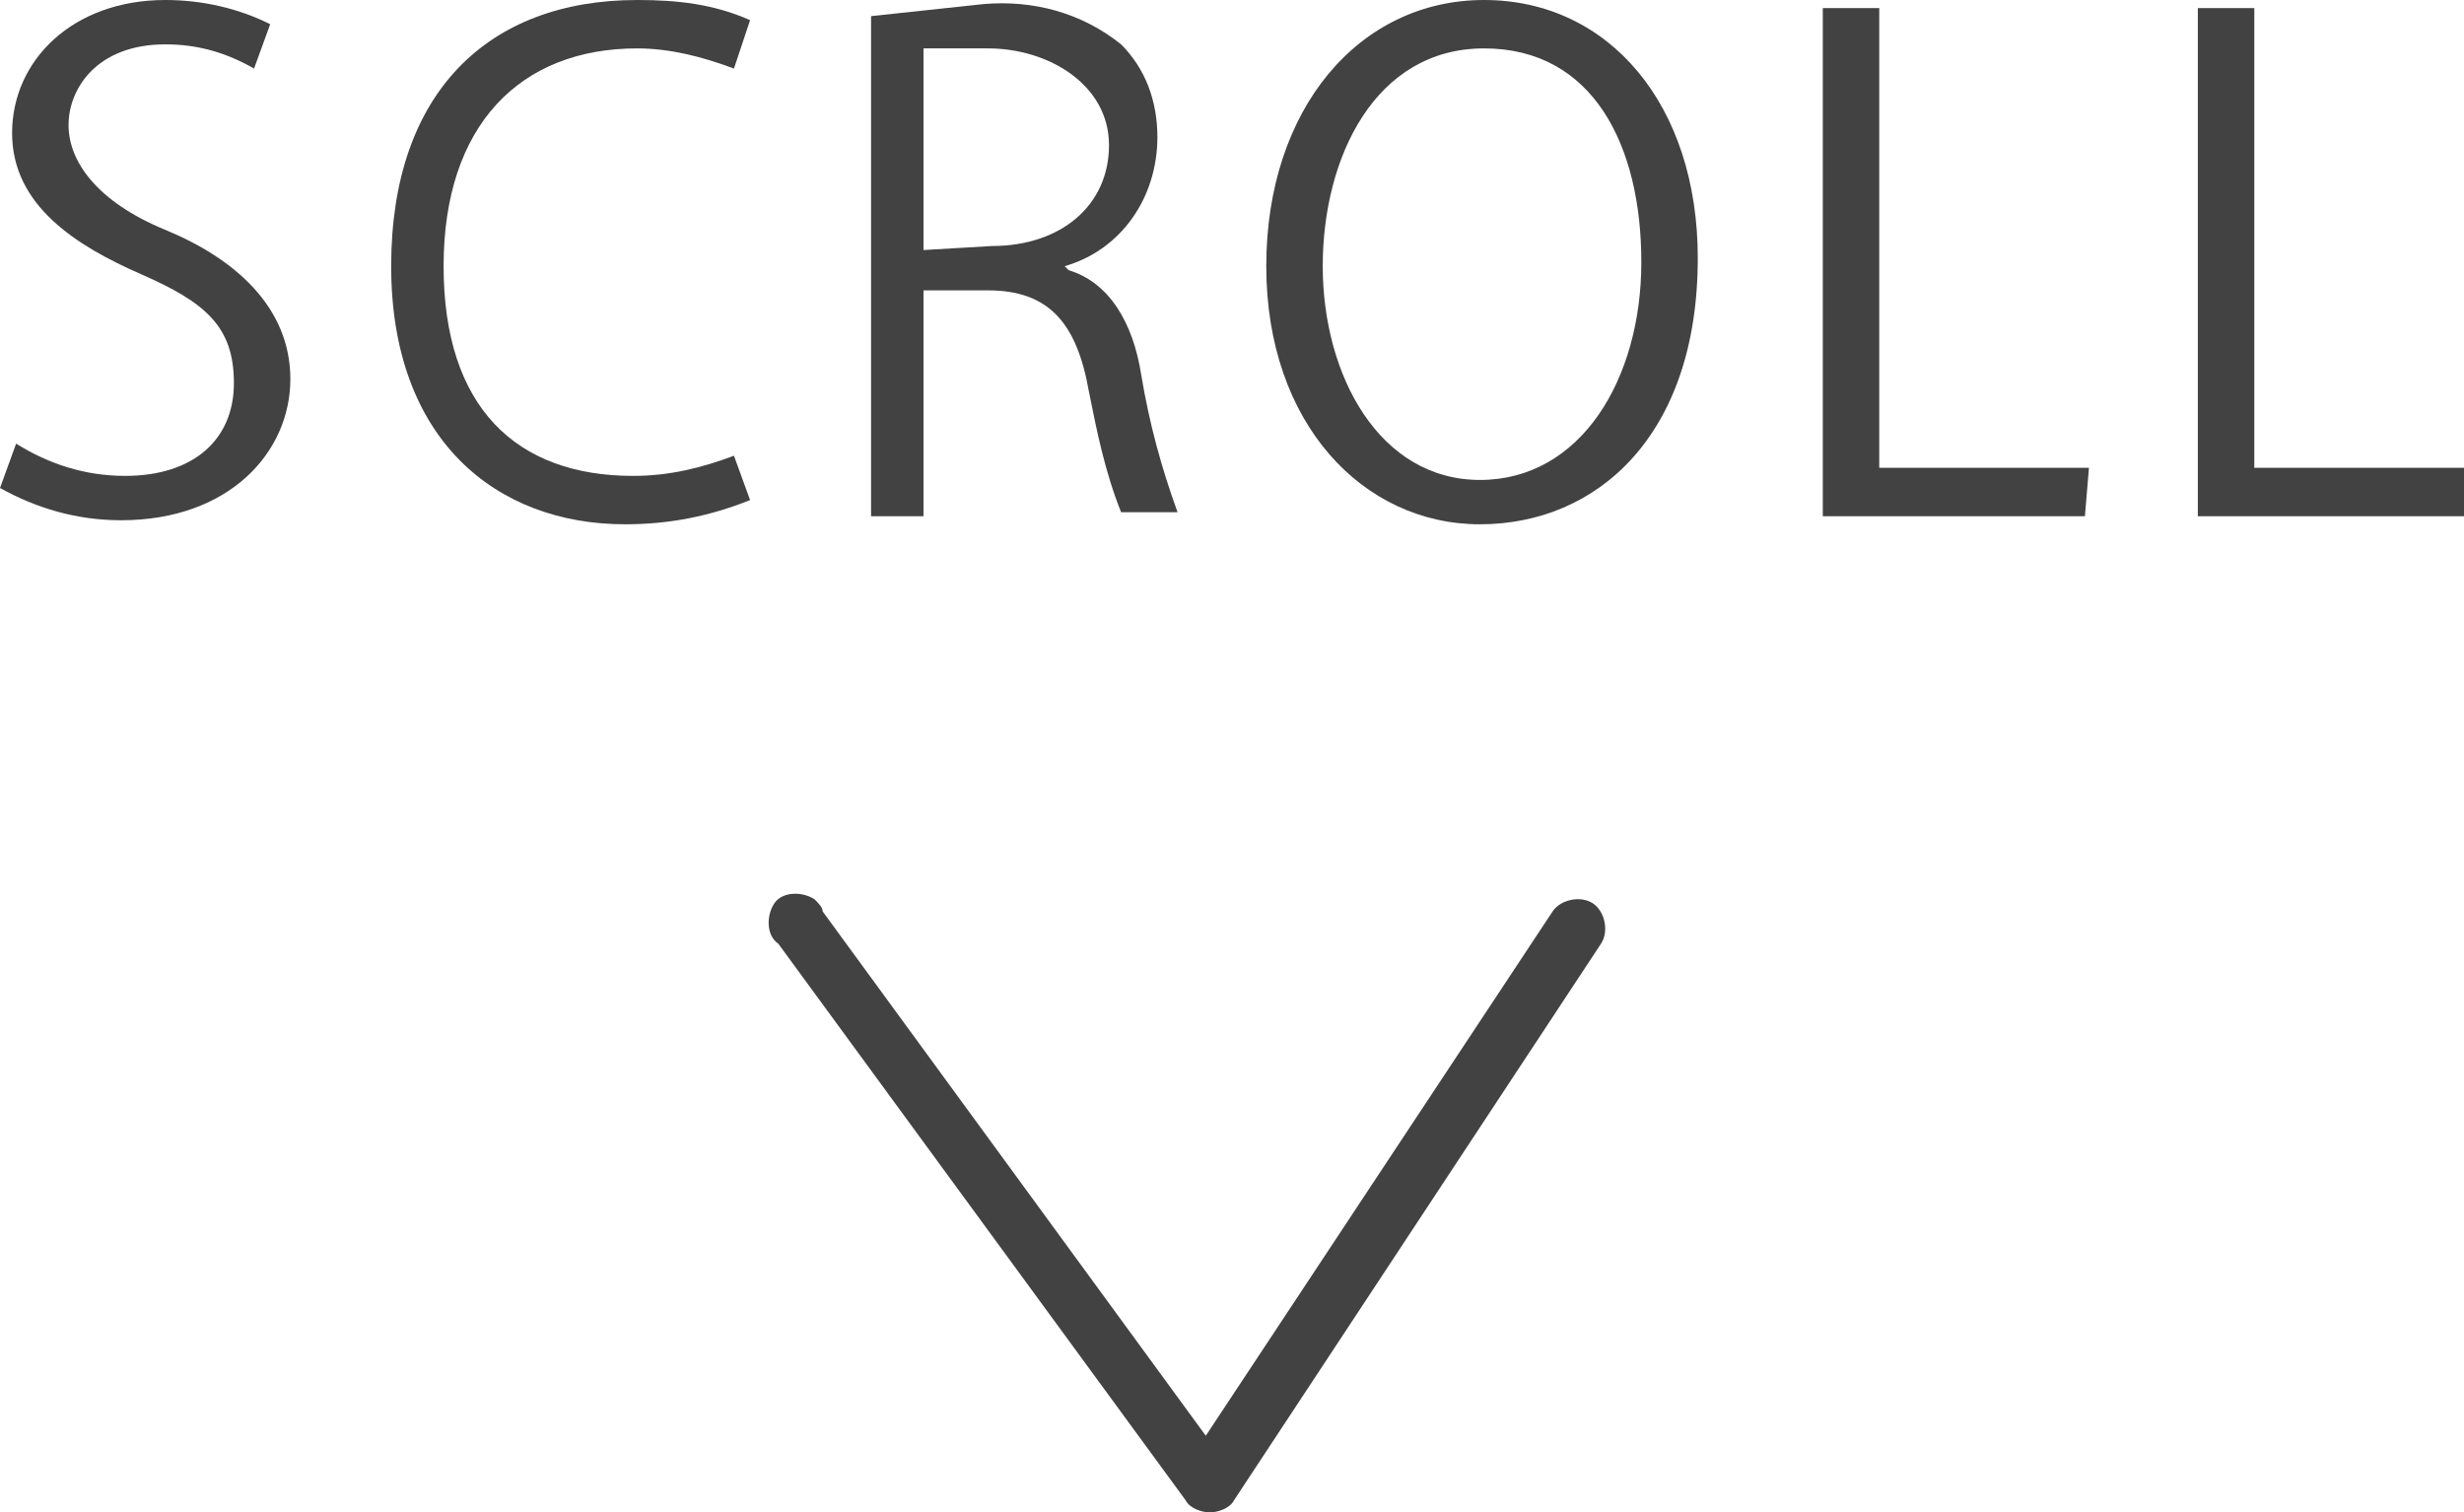
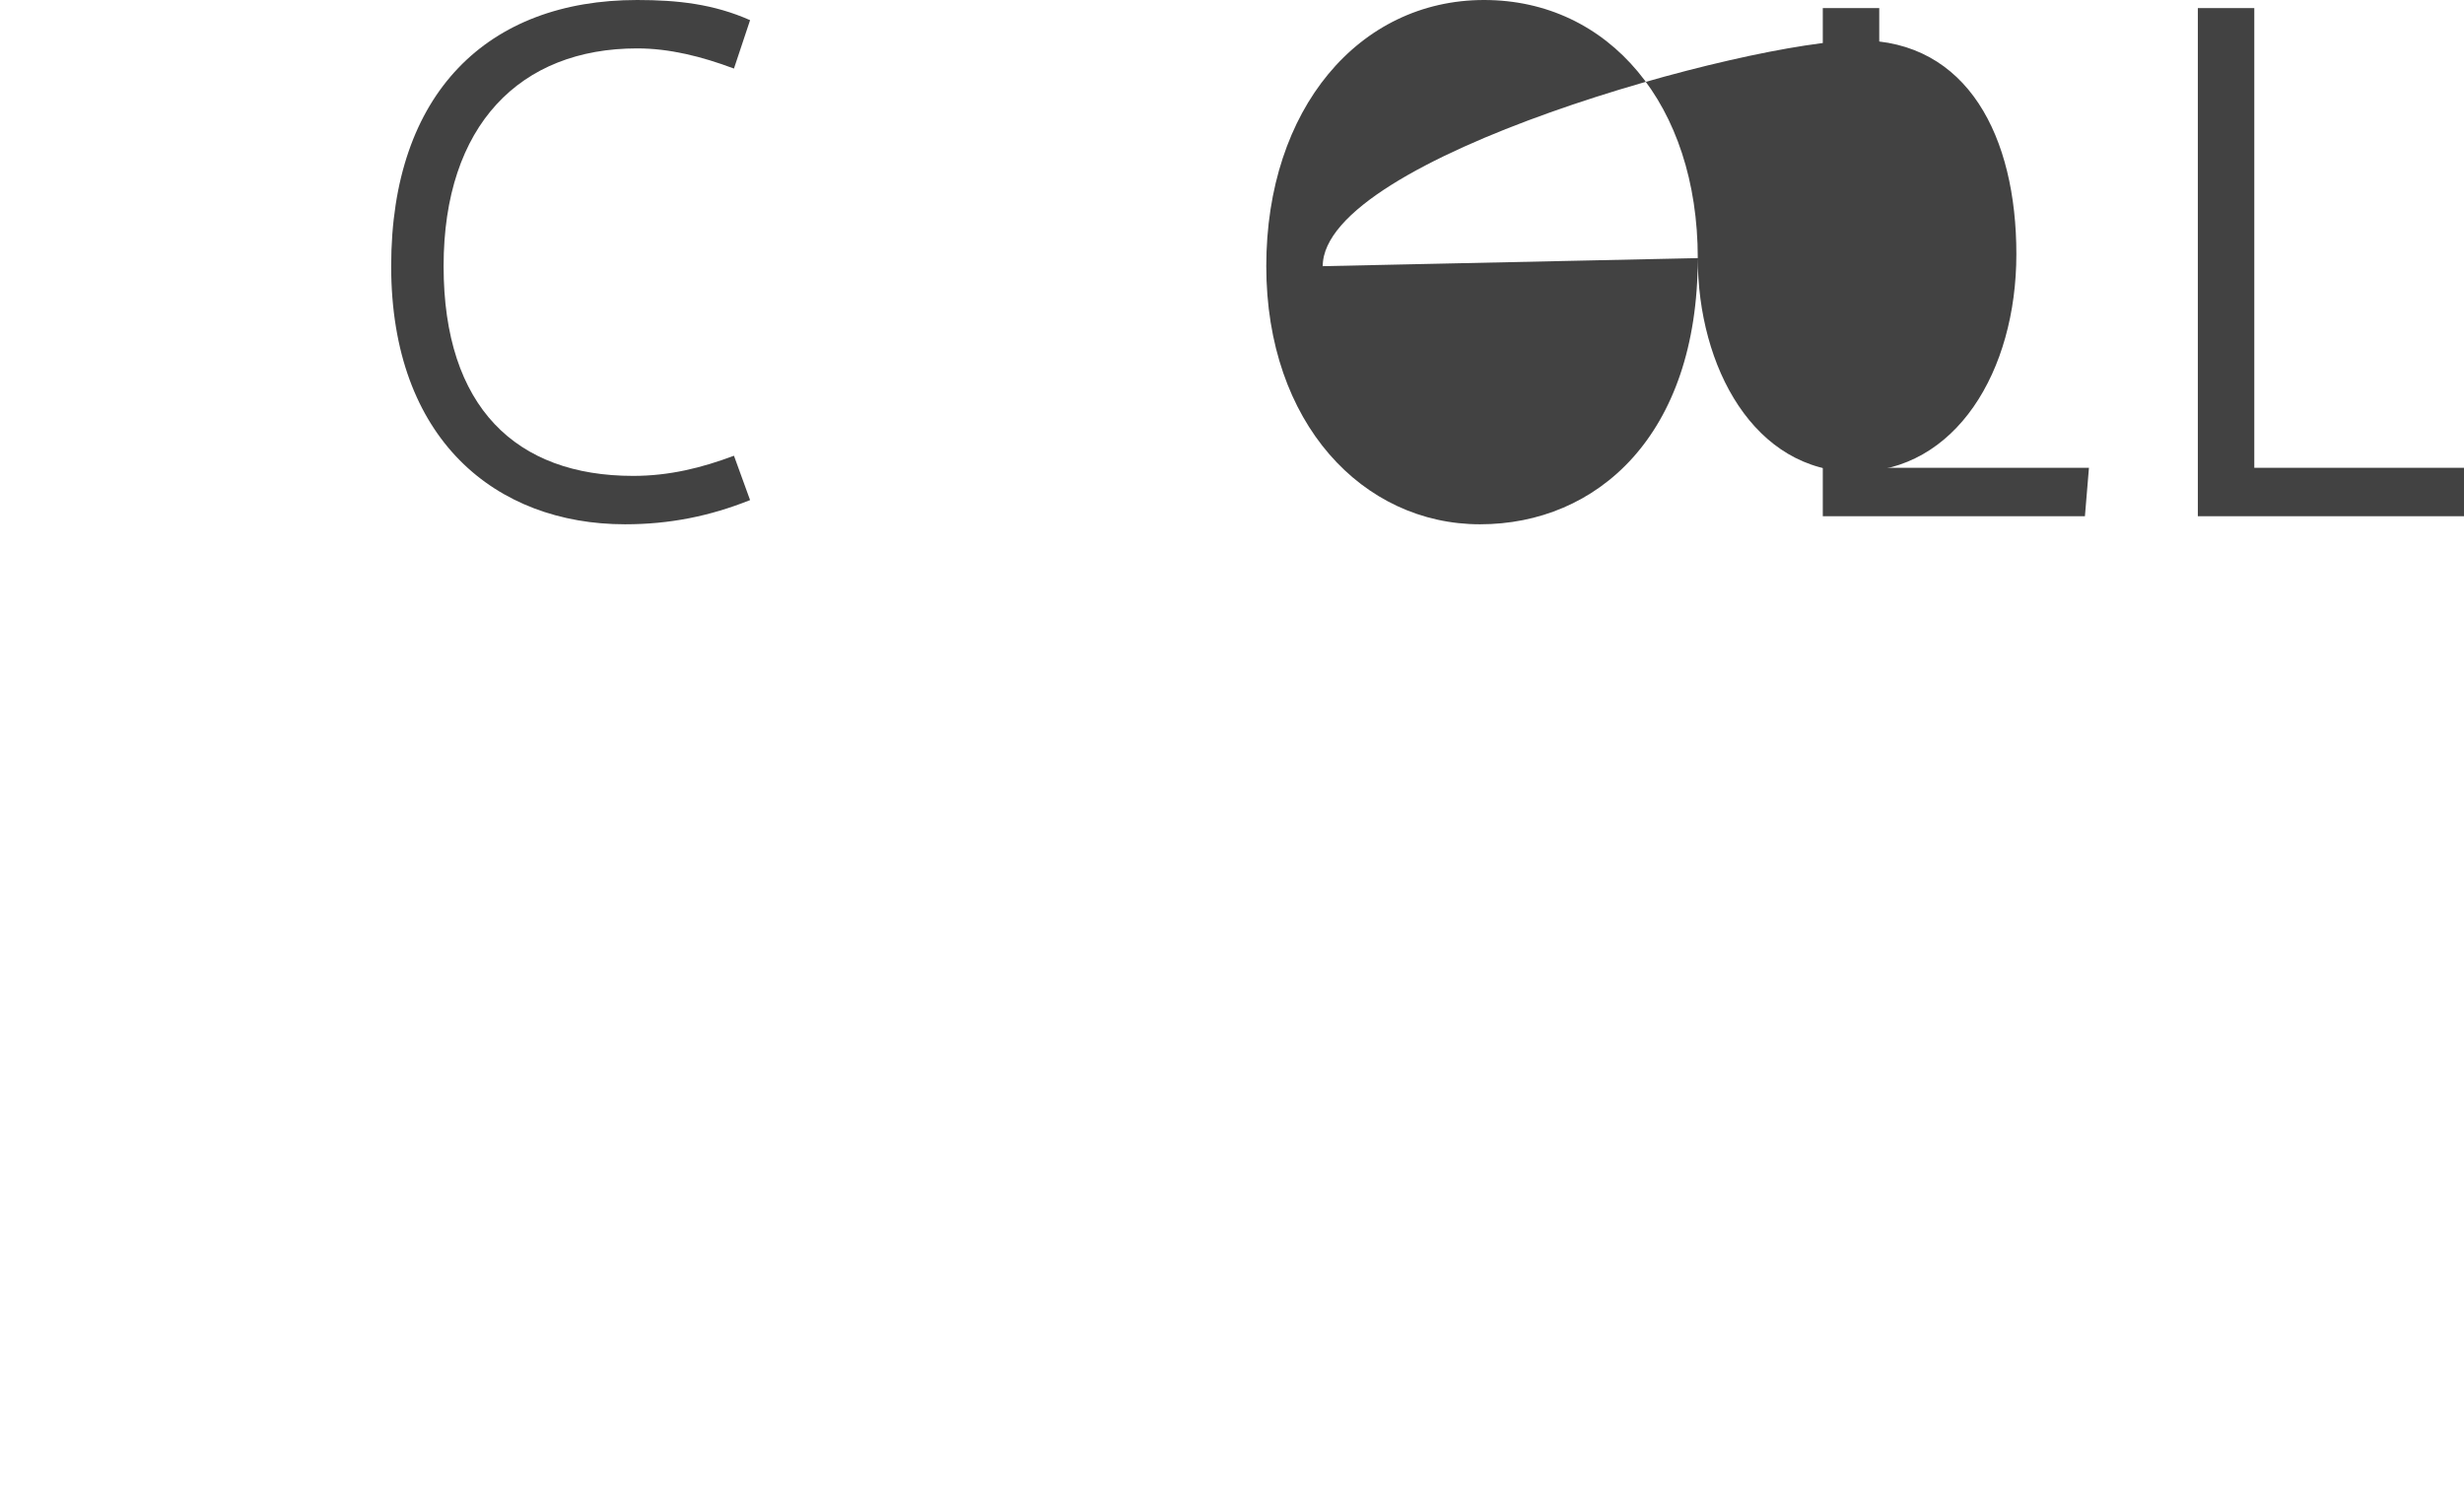
<svg xmlns="http://www.w3.org/2000/svg" version="1.1" id="レイヤー_1" preserveAspectRatio="none" x="0px" y="0px" width="61.1px" height="37.5px" viewBox="0 0 61.1 37.5" style="enable-background:new 0 0 61.1 37.5;" xml:space="preserve">
  <style type="text/css">
	.st0{fill:#424242;}
</style>
  <title>アセット 1</title>
-   <path class="st0" d="M6.3,1.7C5.6,1.3,4.9,1.1,4.1,1.1c-1.7,0-2.4,1.1-2.4,2S2.4,5,4.1,5.7s3.1,1.9,3.1,3.7S5.7,12.9,3,12.9  c-1.1,0-2.1-0.3-3-0.8L0.4,11c0.8,0.5,1.7,0.8,2.7,0.8c1.7,0,2.7-0.9,2.7-2.3s-0.7-2-2.3-2.7S0.3,5.1,0.3,3.3S1.8,0,4.1,0  C5,0,5.9,0.2,6.7,0.6L6.3,1.7z" />
  <path class="st0" d="M18.6,12.4c-1,0.4-2,0.6-3.1,0.6c-3.2,0-5.8-2.1-5.8-6.4S12.1,0,15.8,0c1,0,1.9,0.1,2.8,0.5l-0.4,1.2  c-0.8-0.3-1.6-0.5-2.4-0.5c-2.9,0-4.8,1.9-4.8,5.4s1.8,5.2,4.7,5.2c0.9,0,1.7-0.2,2.5-0.5L18.6,12.4z" />
-   <path class="st0" d="M26.5,6.7c1,0.3,1.6,1.3,1.8,2.6c0.2,1.2,0.5,2.3,0.9,3.4h-1.4c-0.4-1-0.6-2-0.8-3c-0.3-1.7-1-2.5-2.5-2.5h-1.6  v5.6h-1.3V0.4l2.8-0.3c1.2-0.1,2.4,0.2,3.4,1c0.6,0.6,0.9,1.4,0.9,2.3c0,1.5-0.9,2.8-2.3,3.2L26.5,6.7z M24.6,6.1  c1.7,0,2.9-1,2.9-2.5s-1.5-2.4-3-2.4h-1.6v5L24.6,6.1z" />
-   <path class="st0" d="M42.1,6.4c0,4.4-2.5,6.6-5.4,6.6s-5.3-2.5-5.3-6.4S33.7,0,36.8,0S42.1,2.6,42.1,6.4z M32.8,6.6  c0,2.7,1.4,5.3,3.9,5.3s4-2.5,4-5.4s-1.2-5.3-3.9-5.3S32.8,3.9,32.8,6.6L32.8,6.6z" />
+   <path class="st0" d="M42.1,6.4c0,4.4-2.5,6.6-5.4,6.6s-5.3-2.5-5.3-6.4S33.7,0,36.8,0S42.1,2.6,42.1,6.4z c0,2.7,1.4,5.3,3.9,5.3s4-2.5,4-5.4s-1.2-5.3-3.9-5.3S32.8,3.9,32.8,6.6L32.8,6.6z" />
  <path class="st0" d="M51.7,12.8h-6.5V0.2h1.4v11.4h5.2L51.7,12.8z" />
  <path class="st0" d="M61.1,12.8h-6.6V0.2h1.4v11.4h5.2L61.1,12.8z" />
-   <path class="st0" d="M30,37.5c-0.2,0-0.5-0.1-0.6-0.3L19.3,23.4c-0.3-0.2-0.3-0.7-0.1-1c0.2-0.3,0.7-0.3,1-0.1  c0.1,0.1,0.2,0.2,0.2,0.3l9.5,13l8.6-13c0.2-0.3,0.7-0.4,1-0.2s0.4,0.7,0.2,1l0,0l-9.1,13.8C30.5,37.4,30.2,37.5,30,37.5z" />
</svg>